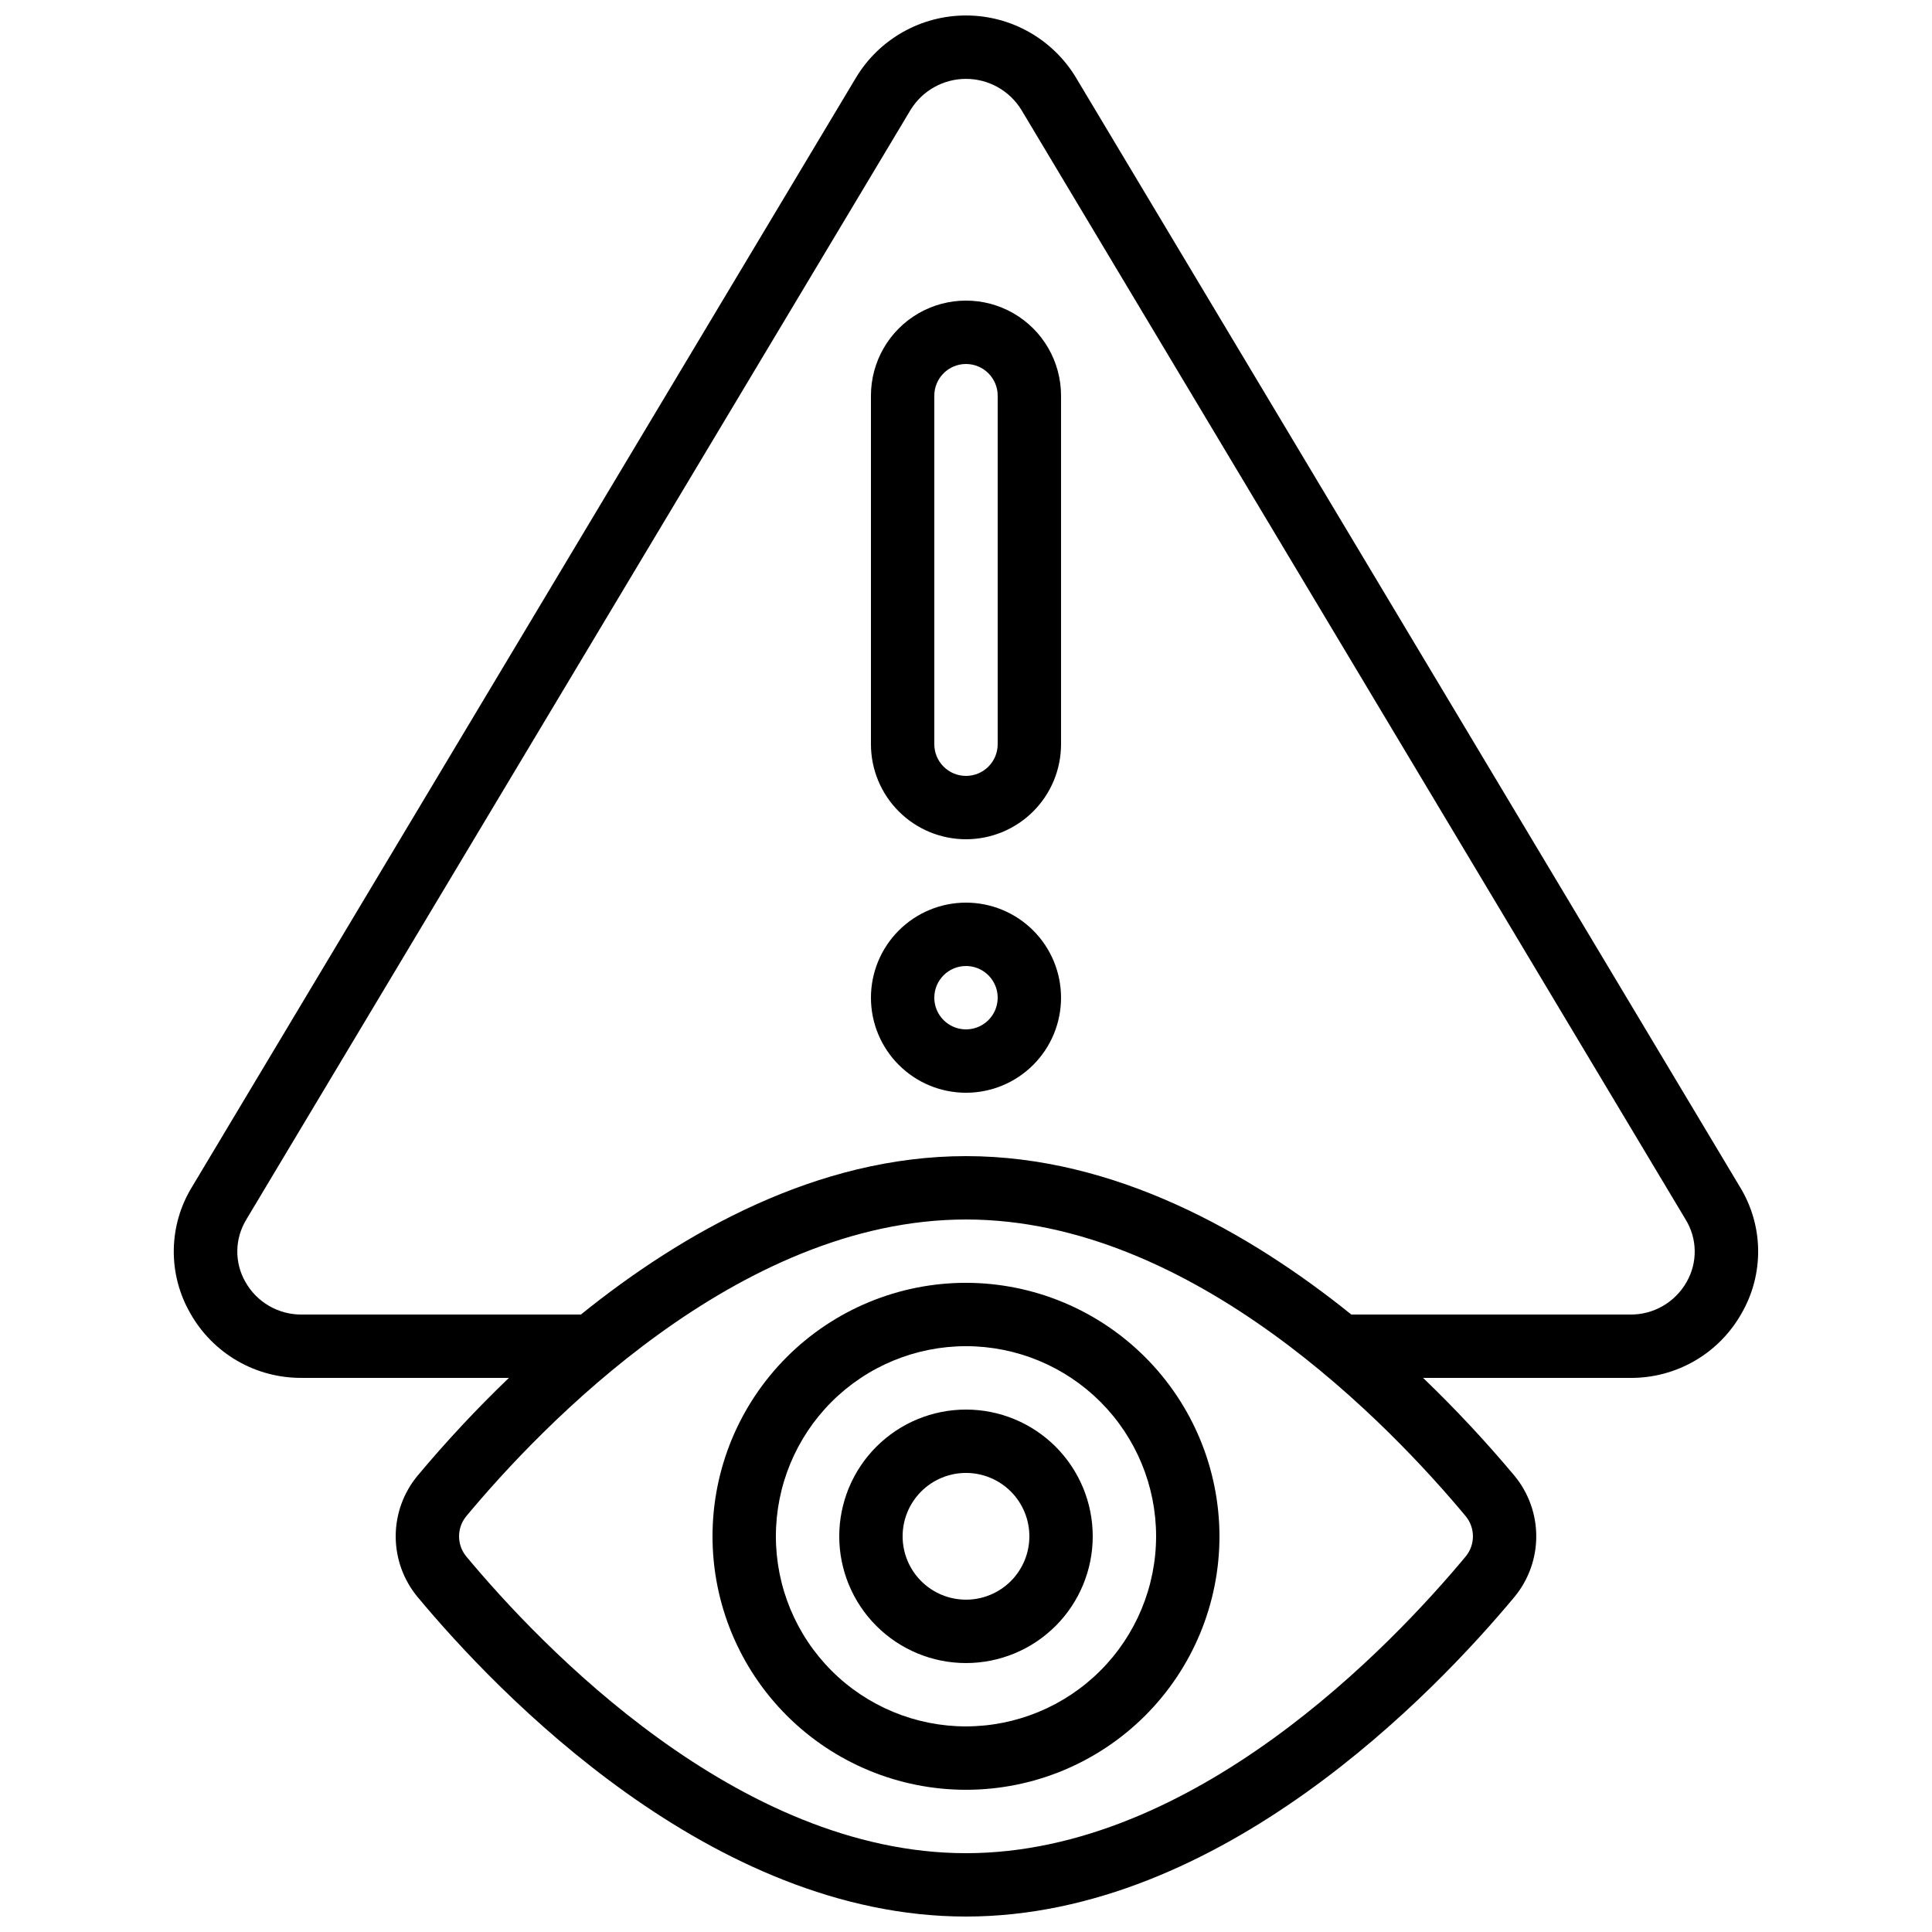
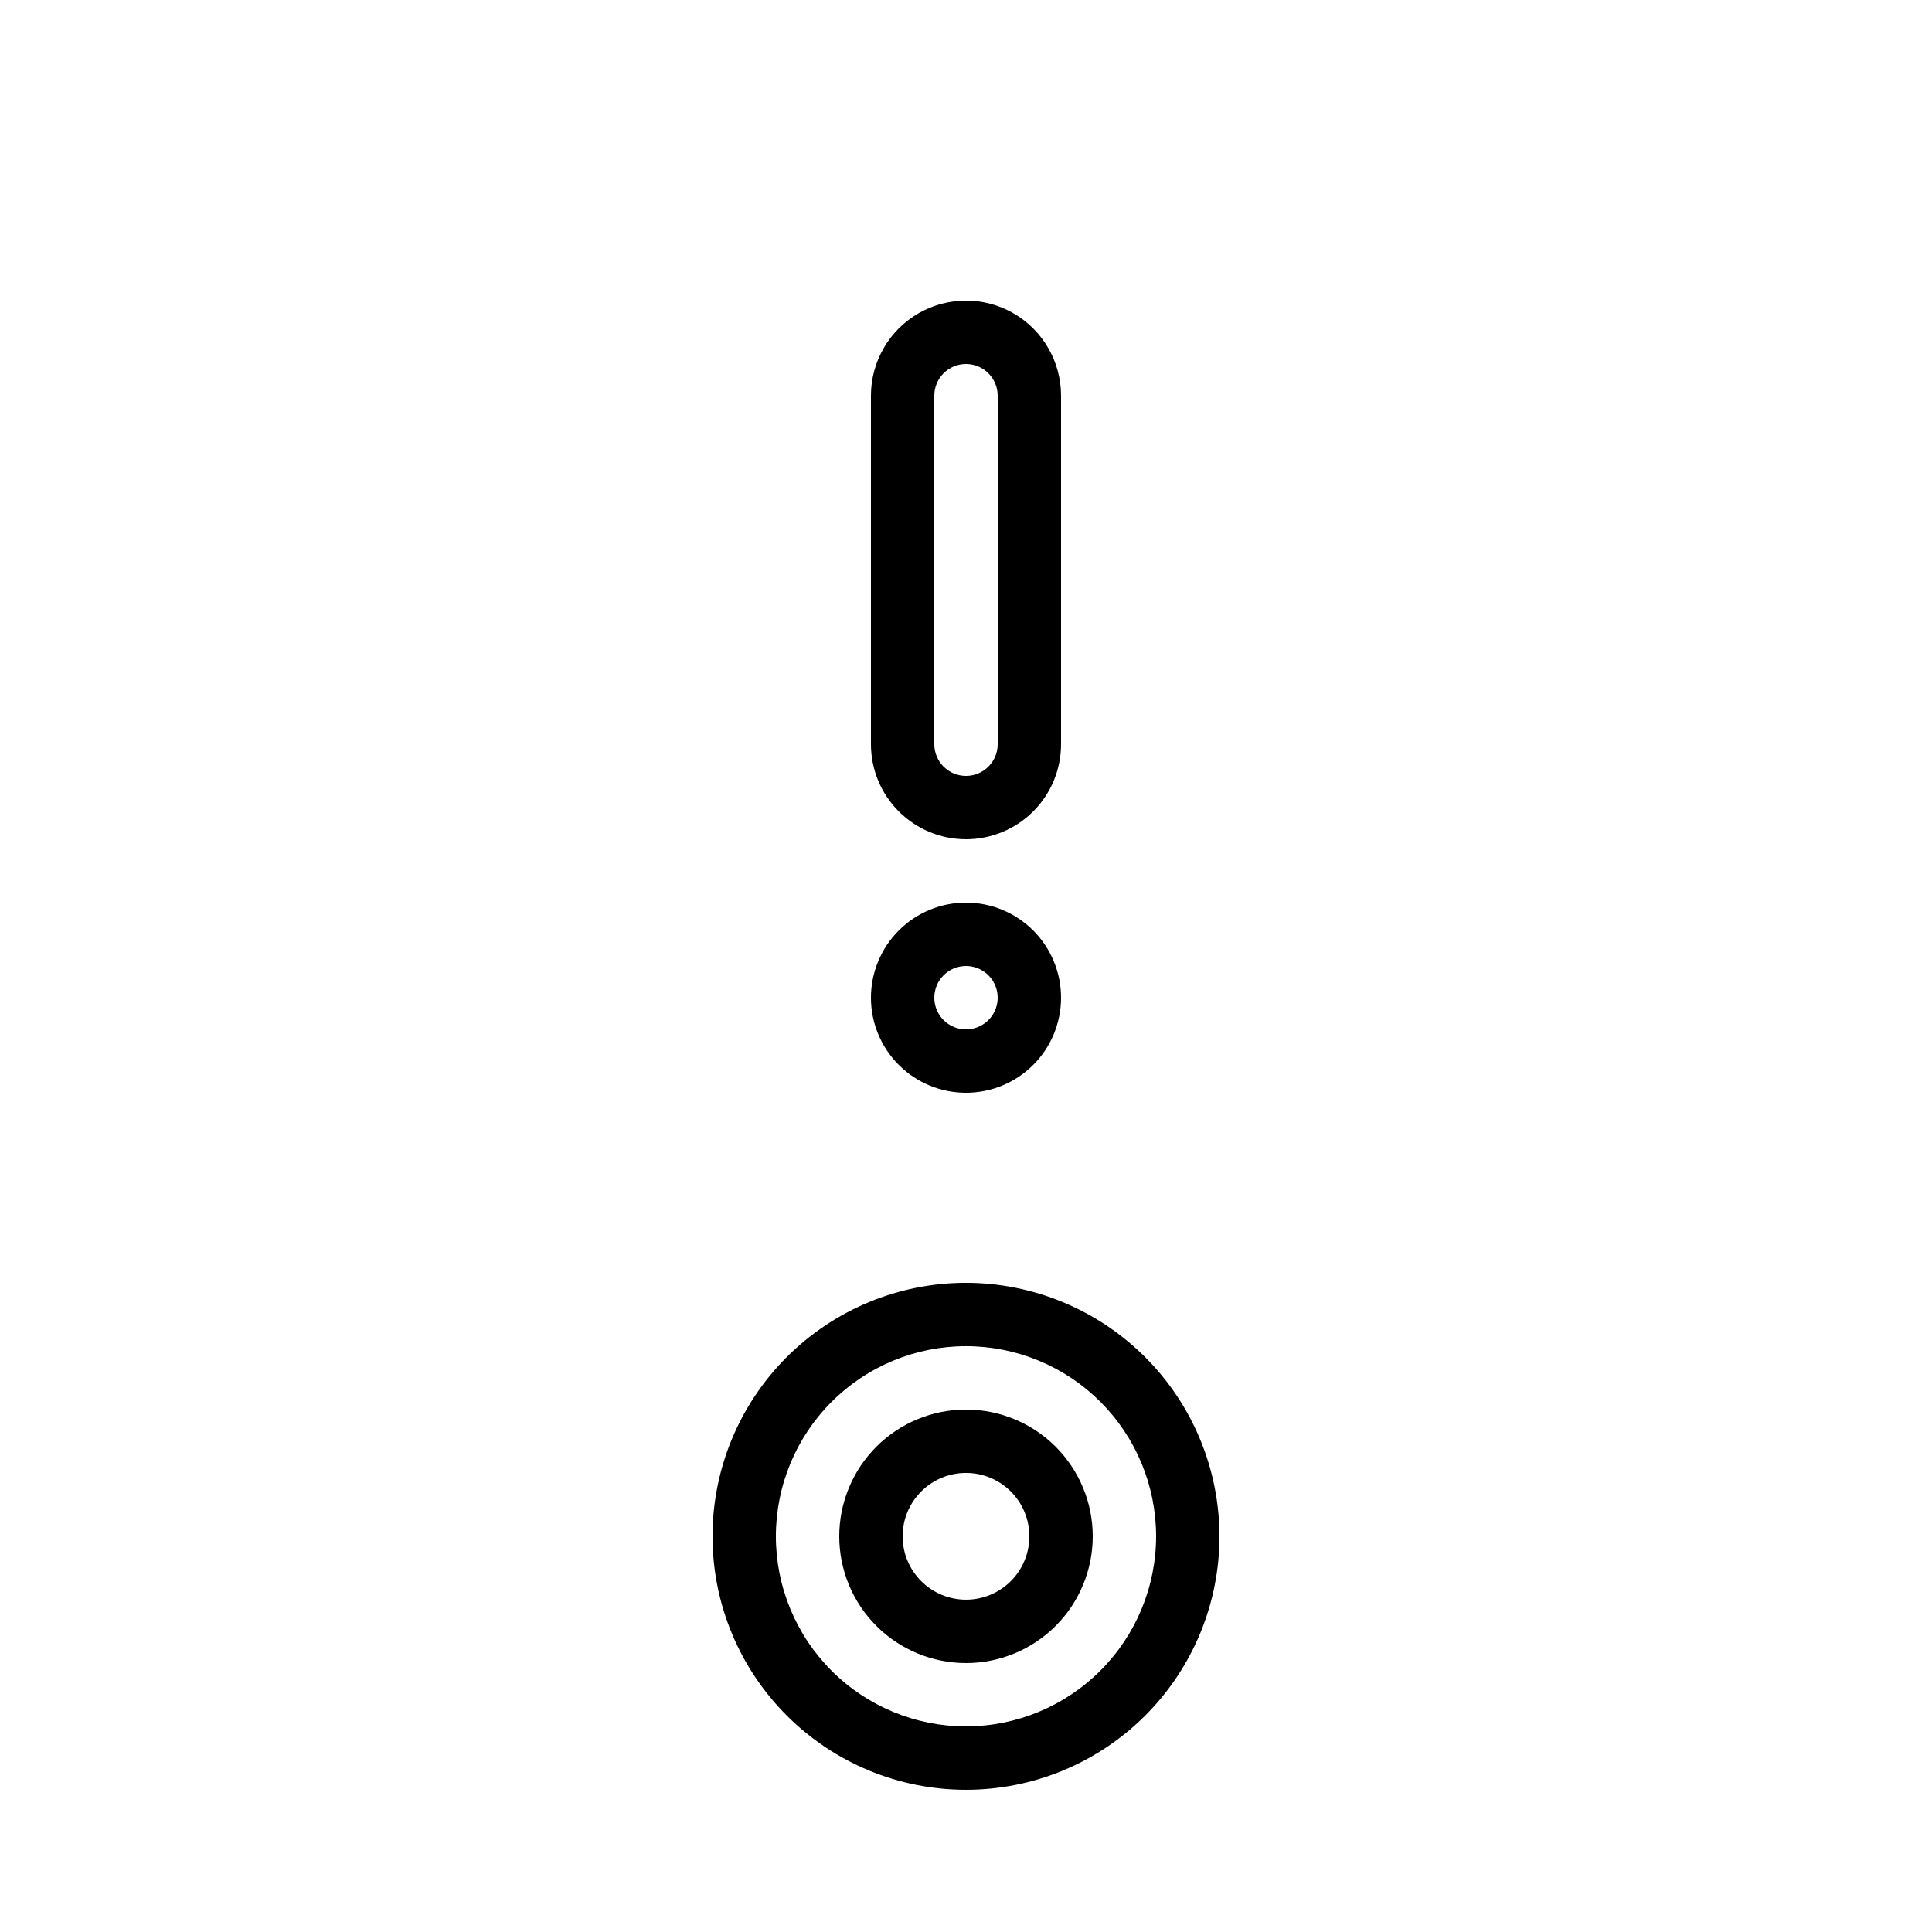
<svg xmlns="http://www.w3.org/2000/svg" width="800px" height="800px" version="1.1" viewBox="144 144 512 512">
  <defs>
    <clipPath id="a">
      <path d="m190 148.09h420v503.81h-420z" />
    </clipPath>
  </defs>
  <g clip-path="url(#a)">
-     <path d="m223.99 509.16h54.867c-8.527 8.184-16.602 16.832-24.184 25.898-3.754 4.519-5.809 10.211-5.809 16.086s2.055 11.566 5.809 16.09c21.191 25.457 77.785 84.672 145.32 84.672 67.535 0 124.12-59.215 145.32-84.664 3.754-4.523 5.812-10.219 5.812-16.098s-2.059-11.574-5.812-16.098c-7.586-9.059-15.66-17.703-24.184-25.887h54.863c6.019 0.055 11.941-1.512 17.148-4.535 5.203-3.019 9.5-7.391 12.434-12.645 2.93-5.094 4.43-10.883 4.352-16.758-0.082-5.875-1.738-11.621-4.805-16.637l-176-294.05c-6.164-10.199-17.211-16.434-29.125-16.434-11.918 0-22.965 6.234-29.125 16.434l-175.99 294.02c-3.078 5.016-4.742 10.766-4.828 16.648-0.082 5.883 1.418 11.676 4.348 16.777 2.941 5.25 7.238 9.613 12.441 12.637 5.203 3.019 11.125 4.586 17.141 4.535zm308.43 36.637c2.559 3.102 2.559 7.586 0 10.688-19.684 23.648-71.961 78.629-132.42 78.629s-112.73-54.98-132.42-78.621c-2.566-3.102-2.566-7.59 0-10.695 19.68-23.637 71.961-78.621 132.42-78.621s112.73 54.984 132.42 78.621zm-323.14-78.621 176.02-294.04c3.129-5.113 8.695-8.234 14.691-8.234 6 0 11.566 3.121 14.695 8.234l176.05 294.1c1.516 2.477 2.34 5.312 2.379 8.215 0.043 2.902-0.699 5.762-2.141 8.277-1.492 2.648-3.668 4.852-6.301 6.371-2.633 1.52-5.625 2.305-8.664 2.269h-73.891c-27.133-21.832-62.727-41.984-102.11-41.984-39.391 0-74.984 20.152-102.07 41.984h-73.938c-3.039 0.035-6.031-0.75-8.664-2.269-2.629-1.516-4.805-3.715-6.297-6.363-1.453-2.527-2.199-5.398-2.152-8.312 0.043-2.914 0.875-5.762 2.402-8.246z" />
-   </g>
+     </g>
  <path d="m400 366.41c6.68 0 13.086-2.652 17.812-7.379 4.723-4.723 7.375-11.129 7.375-17.809v-92.367c0-9-4.801-17.316-12.594-21.816s-17.398-4.5-25.191 0c-7.793 4.5-12.594 12.816-12.594 21.816v92.367c0 6.68 2.652 13.086 7.379 17.809 4.723 4.727 11.129 7.379 17.812 7.379zm-8.398-117.55c0-4.637 3.758-8.398 8.398-8.398 4.637 0 8.395 3.762 8.395 8.398v92.367c0 4.637-3.758 8.395-8.395 8.395-4.641 0-8.398-3.758-8.398-8.395z" />
  <path d="m400 433.59c6.68 0 13.086-2.652 17.812-7.379 4.723-4.723 7.375-11.129 7.375-17.812 0-6.68-2.652-13.086-7.375-17.812-4.727-4.723-11.133-7.379-17.812-7.379-6.684 0-13.09 2.656-17.812 7.379-4.727 4.727-7.379 11.133-7.379 17.812 0 6.684 2.652 13.09 7.379 17.812 4.723 4.727 11.129 7.379 17.812 7.379zm0-33.586c3.394 0 6.457 2.043 7.758 5.184 1.297 3.137 0.578 6.746-1.82 9.148-2.402 2.402-6.016 3.121-9.152 1.82-3.137-1.301-5.184-4.359-5.184-7.758 0-4.637 3.758-8.395 8.398-8.395z" />
  <path d="m400 483.96c-17.816 0-34.902 7.078-47.5 19.676s-19.676 29.684-19.676 47.5 7.078 34.902 19.676 47.5 29.684 19.676 47.5 19.676c17.812 0 34.902-7.078 47.5-19.676s19.672-29.684 19.672-47.5c-0.02-17.809-7.102-34.883-19.695-47.477s-29.668-19.676-47.477-19.699zm0 117.55v0.004c-13.363 0-26.18-5.309-35.625-14.758-9.449-9.449-14.758-22.262-14.758-35.625 0-13.359 5.309-26.176 14.758-35.625 9.445-9.445 22.262-14.754 35.625-14.754 13.359 0 26.176 5.309 35.625 14.754 9.445 9.449 14.754 22.266 14.754 35.625-0.012 13.359-5.324 26.164-14.77 35.609s-22.254 14.758-35.609 14.773z" />
  <path d="m400 517.55c-8.91 0-17.453 3.539-23.75 9.836-6.301 6.301-9.84 14.844-9.84 23.75 0 8.91 3.539 17.453 9.84 23.75 6.297 6.301 14.84 9.84 23.75 9.84 8.906 0 17.449-3.539 23.75-9.84 6.297-6.297 9.836-14.84 9.836-23.75 0-8.906-3.539-17.449-9.836-23.75-6.301-6.297-14.844-9.836-23.75-9.836zm0 50.383v-0.004c-4.457 0-8.727-1.77-11.875-4.918-3.152-3.148-4.922-7.422-4.922-11.875s1.77-8.727 4.922-11.875c3.148-3.148 7.418-4.918 11.875-4.918 4.453 0 8.723 1.77 11.875 4.918 3.148 3.148 4.918 7.422 4.918 11.875s-1.77 8.727-4.918 11.875c-3.152 3.148-7.422 4.918-11.875 4.918z" />
</svg>